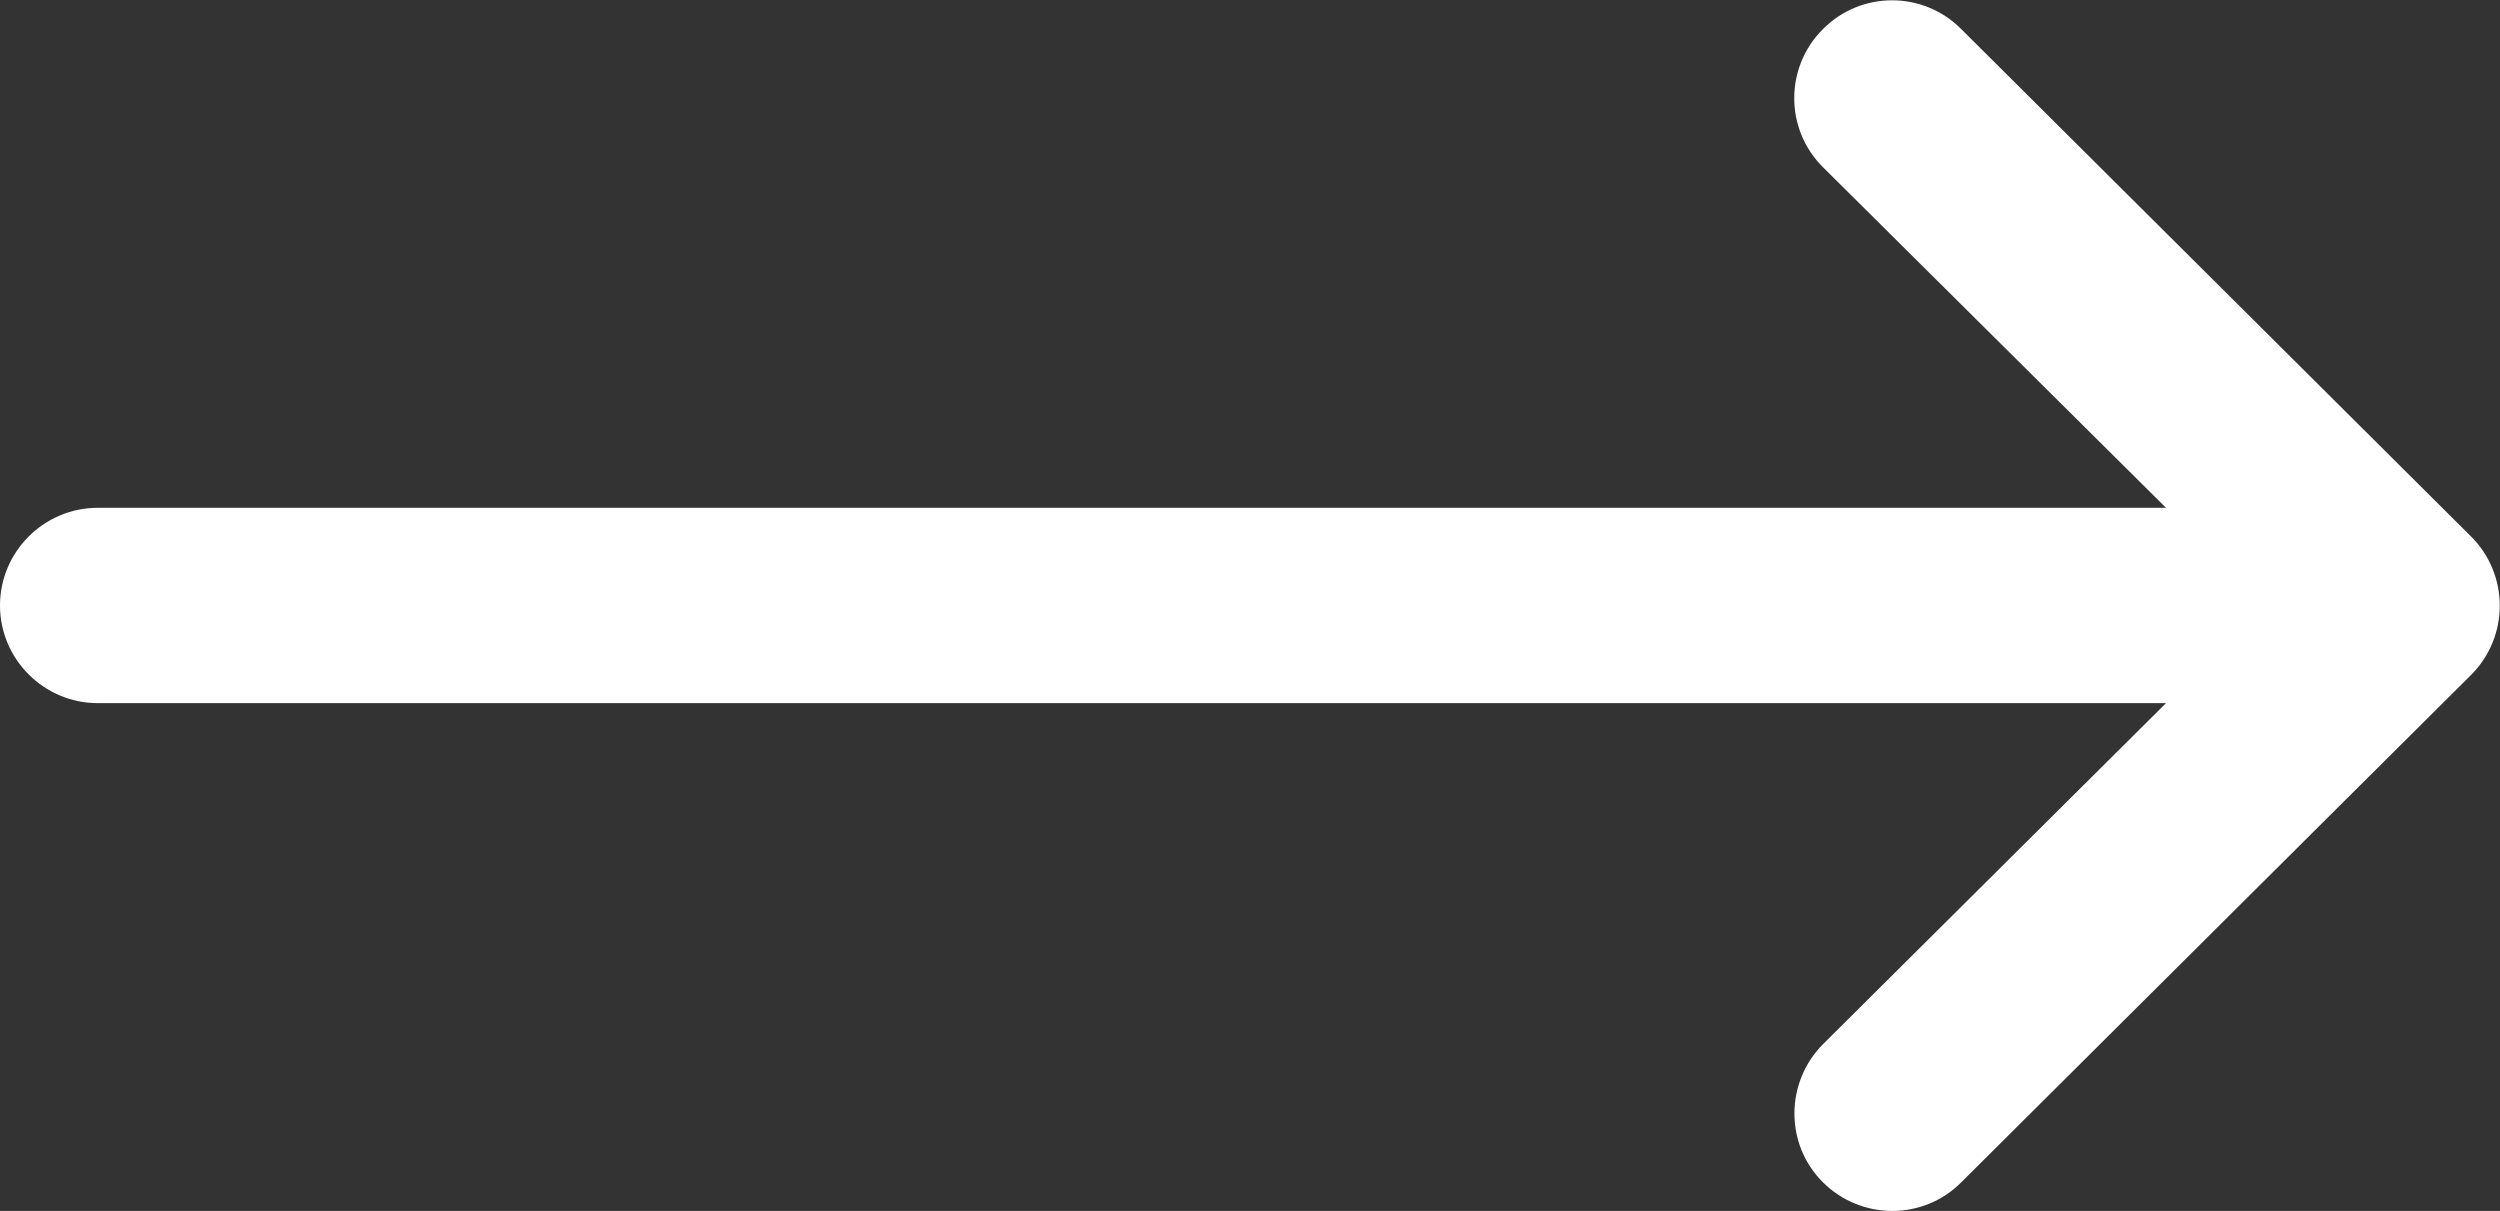
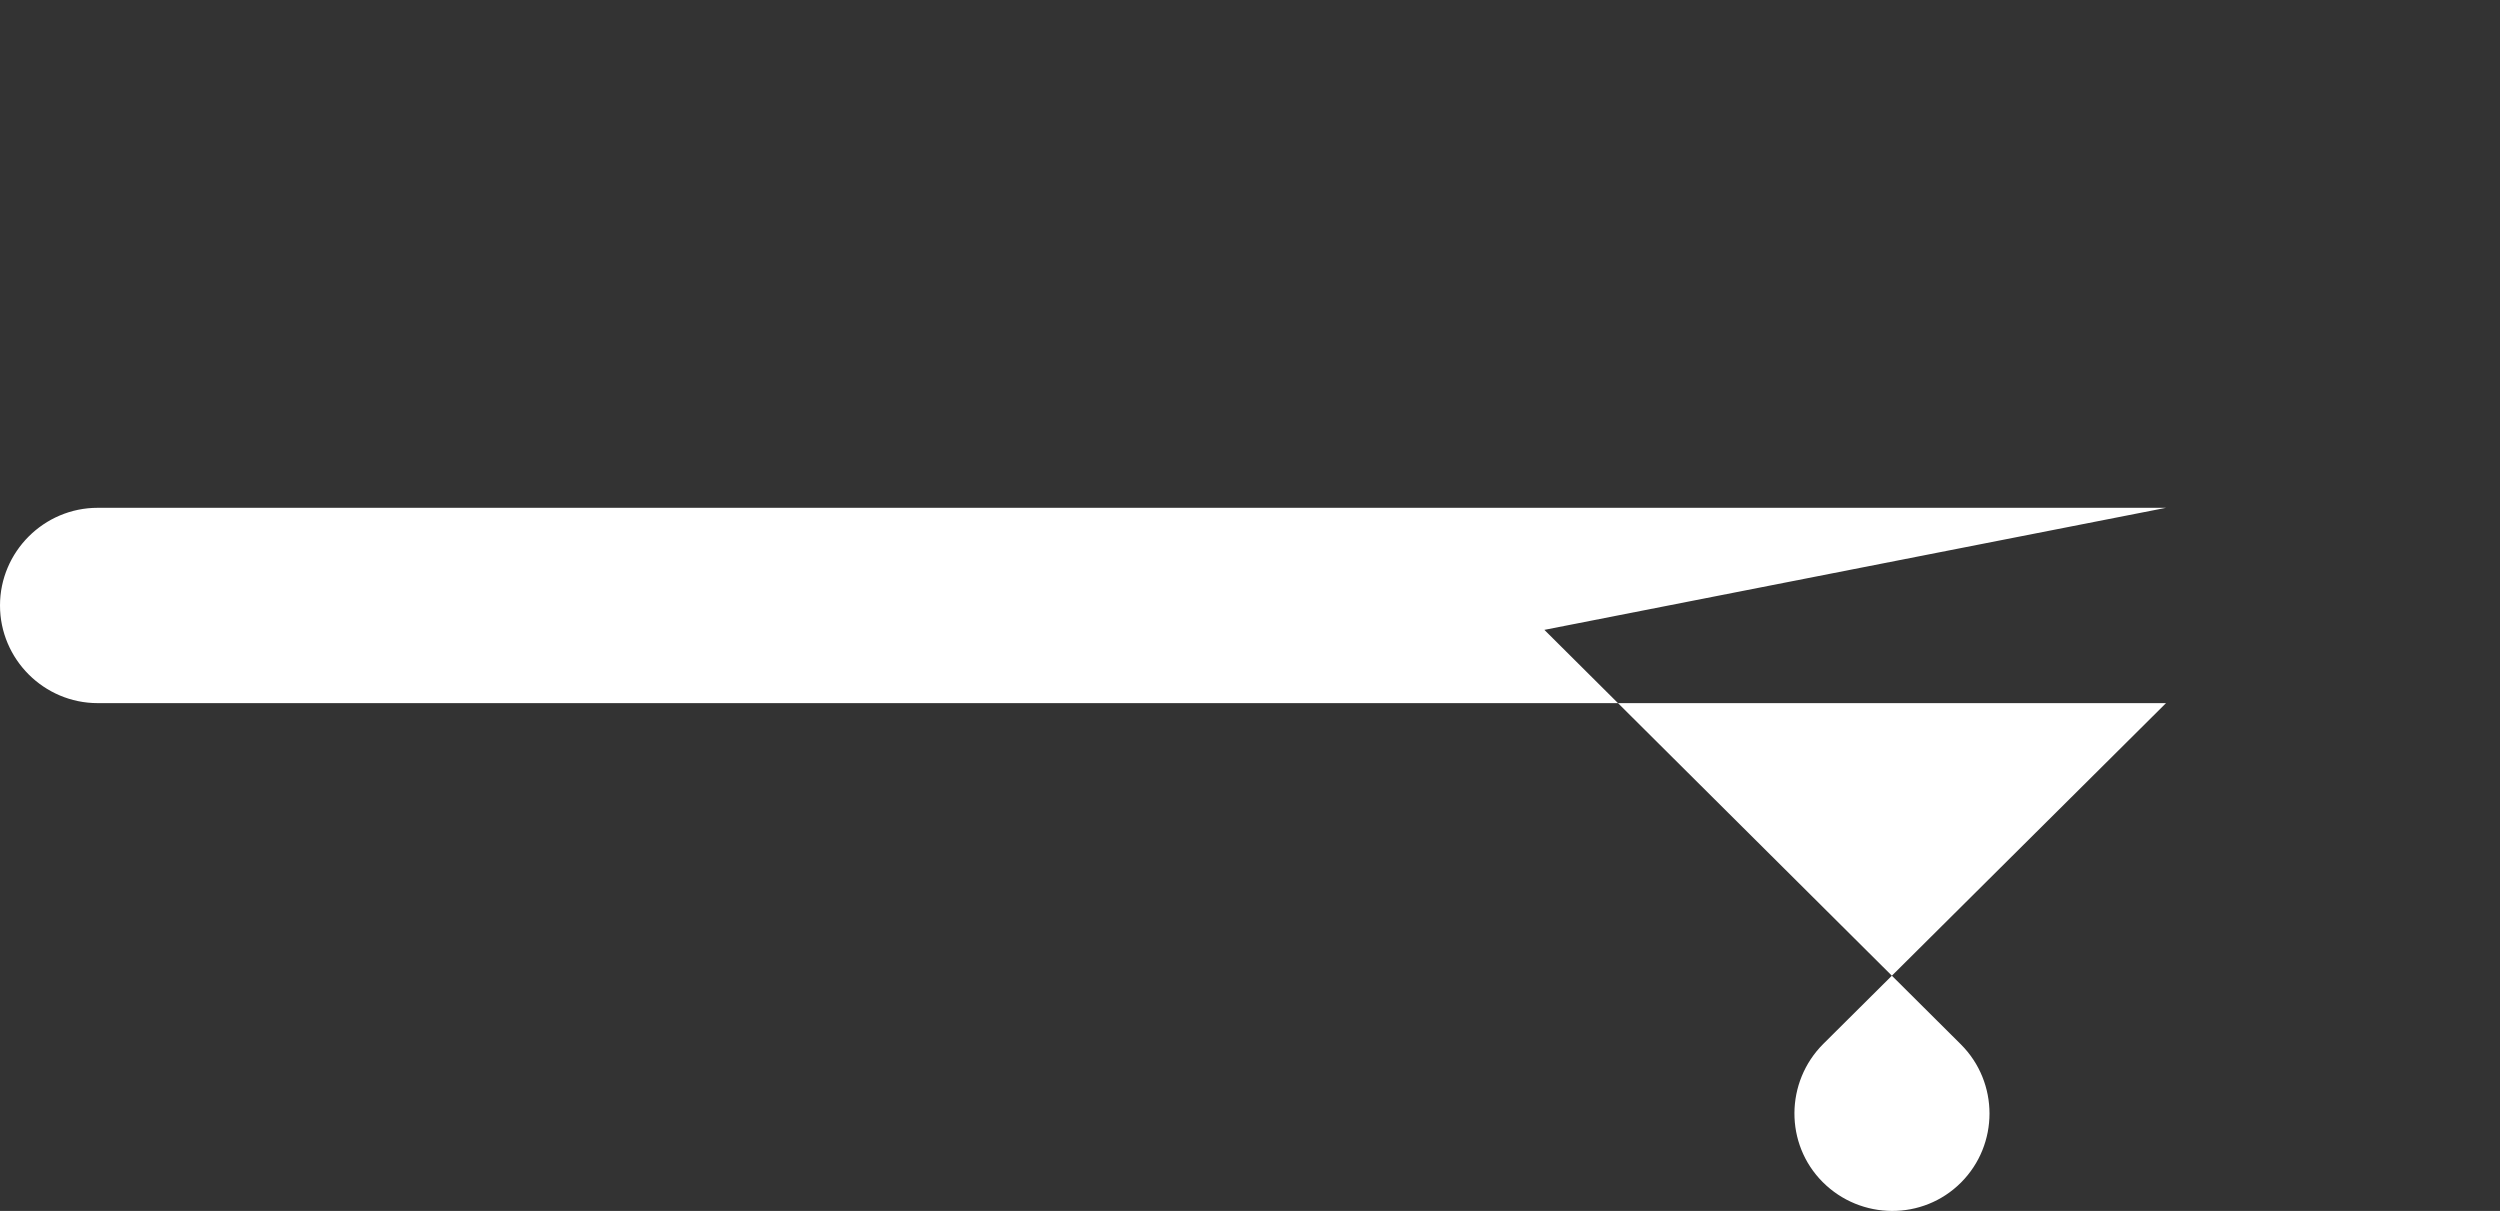
<svg xmlns="http://www.w3.org/2000/svg" version="1.1" id="Capa_1" x="0px" y="0px" viewBox="-383 277 512 248" style="enable-background:new -383 277 512 248;" xml:space="preserve">
  <rect x="-383" y="277" width="512" height="248" fill="#333333" stroke="none" />
  <style type="text/css">
	.st0{fill:#FFFFFF;}
</style>
  <g>
    <g>
-       <path class="st0" d="M-383,401c0,11,9,20,20,20H60.6l-70.2,69.8c-7.8,7.8-7.9,20.5-0.1,28.3c7.8,7.8,20.5,7.9,28.3,0.1l104.5-104    c0,0,0,0,0,0c7.8-7.8,7.8-20.5,0-28.3c0,0,0,0,0,0l-104.5-104c-7.8-7.8-20.5-7.8-28.3,0.1c-7.8,7.8-7.8,20.5,0.1,28.3L60.6,381    H-363C-374,381-383,390-383,401z" />
+       <path class="st0" d="M-383,401c0,11,9,20,20,20H60.6l-70.2,69.8c-7.8,7.8-7.9,20.5-0.1,28.3c7.8,7.8,20.5,7.9,28.3,0.1c0,0,0,0,0,0c7.8-7.8,7.8-20.5,0-28.3c0,0,0,0,0,0l-104.5-104c-7.8-7.8-20.5-7.8-28.3,0.1c-7.8,7.8-7.8,20.5,0.1,28.3L60.6,381    H-363C-374,381-383,390-383,401z" />
    </g>
  </g>
</svg>